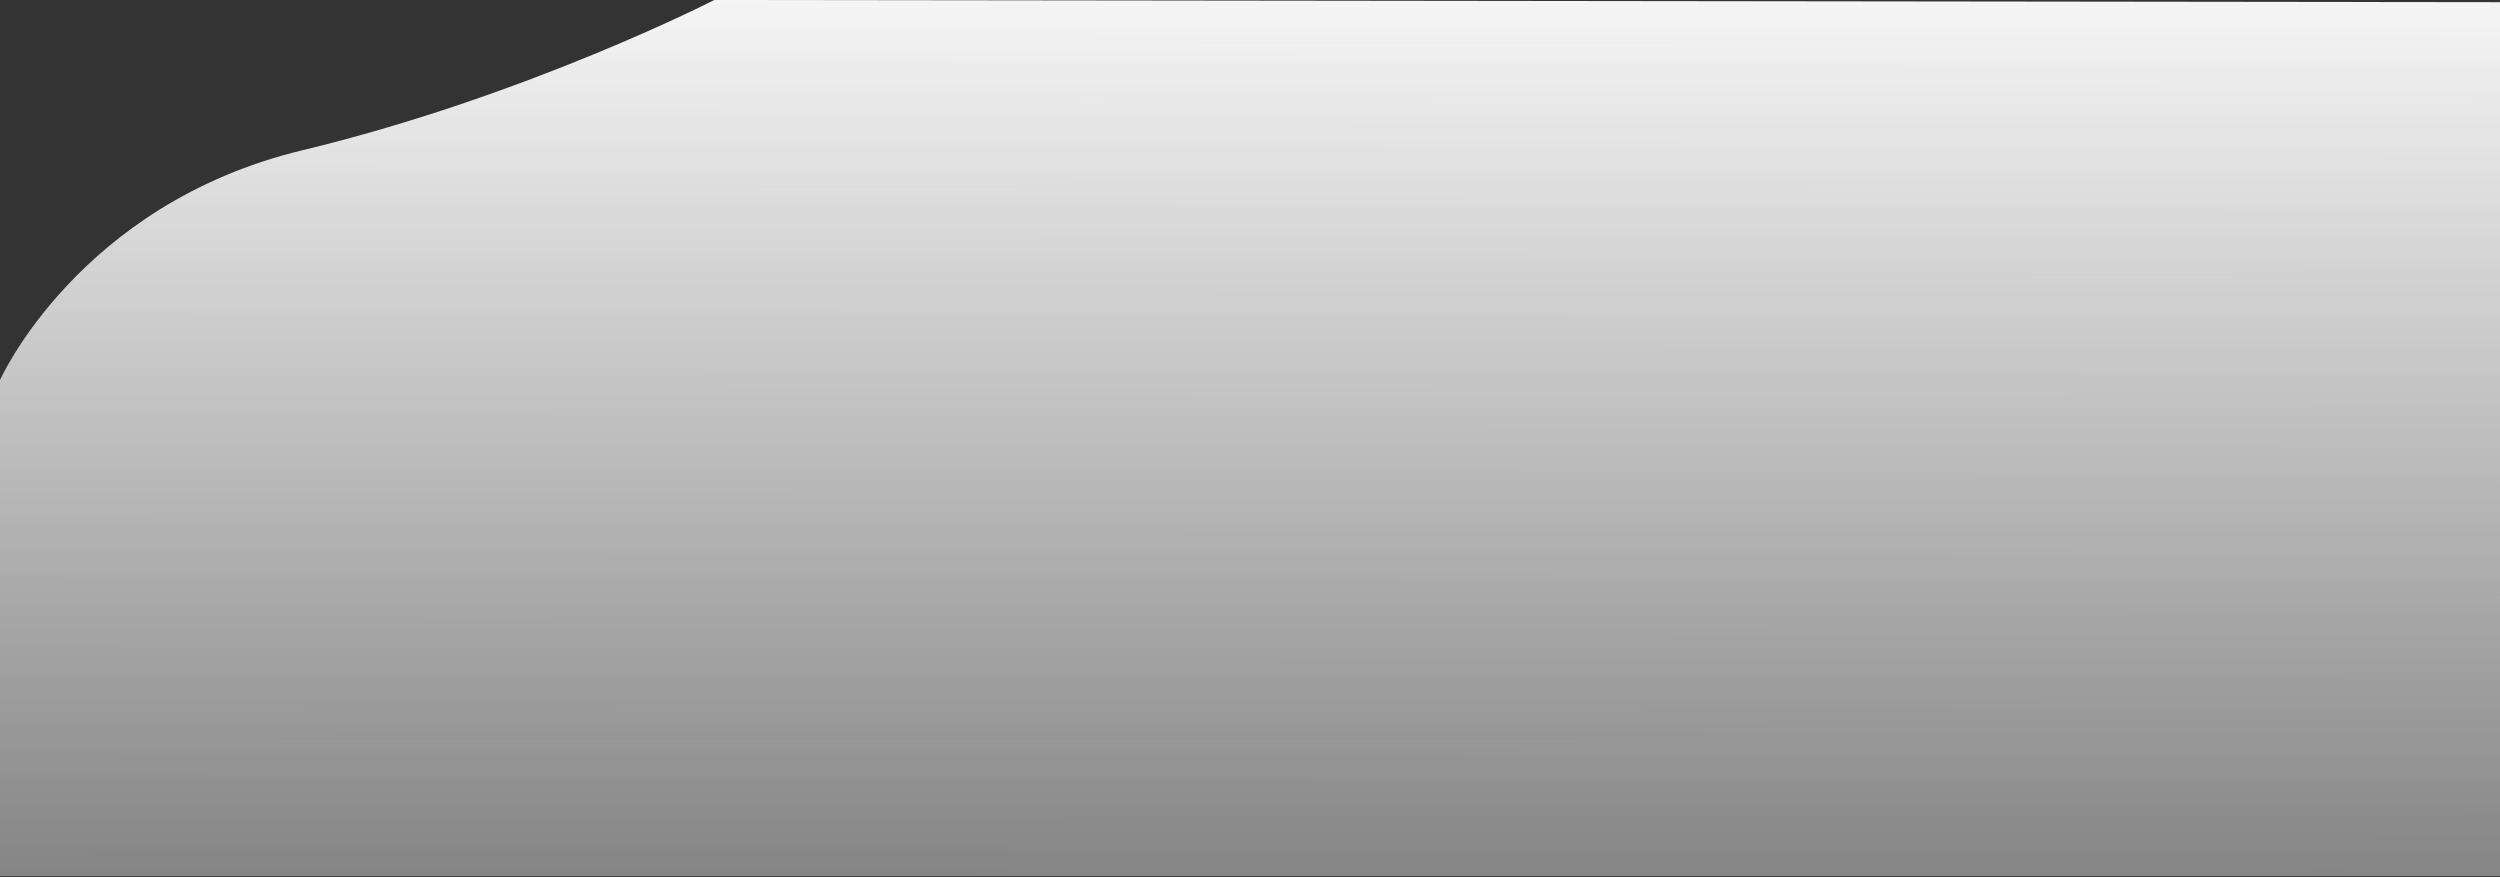
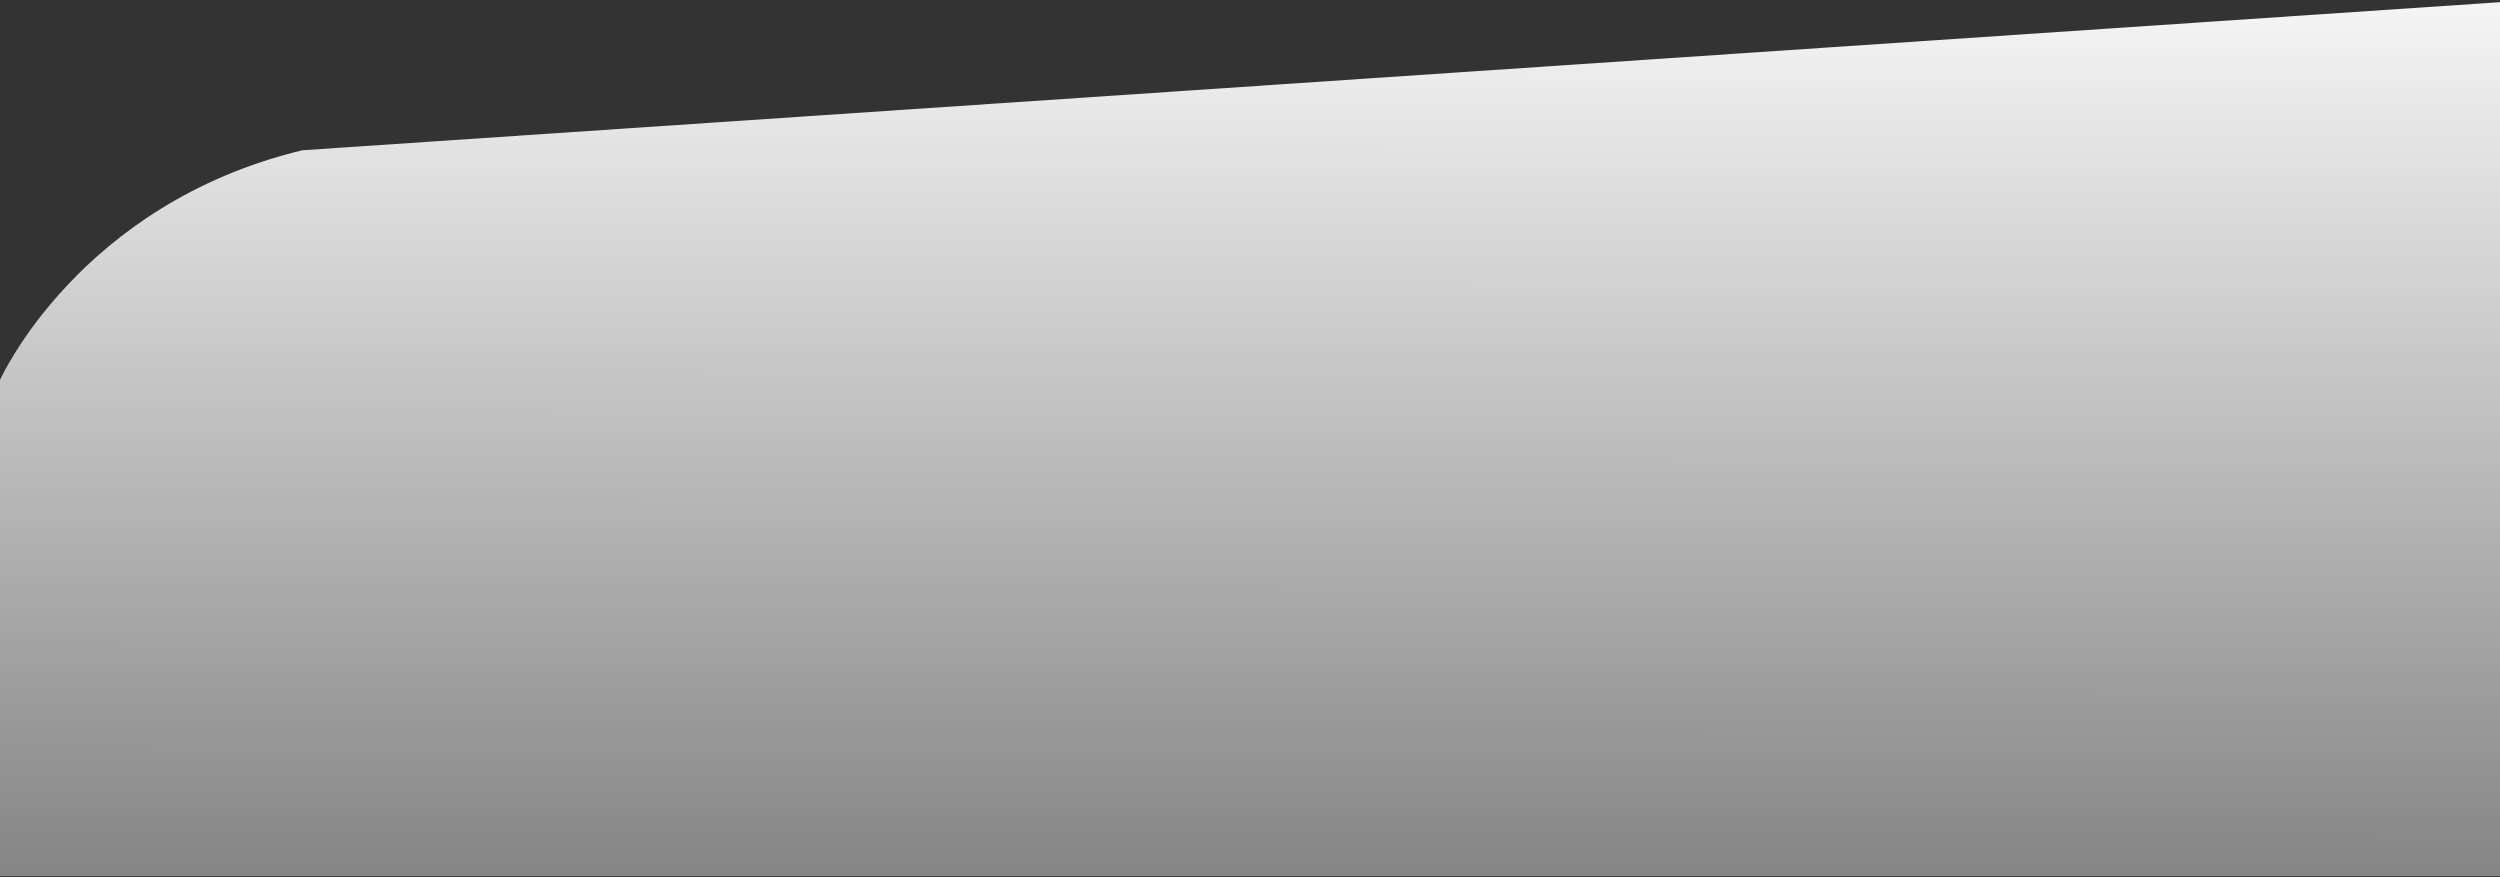
<svg xmlns="http://www.w3.org/2000/svg" width="1280" height="449" fill="none">
  <rect width="100%" height="100%" fill="#333333" stroke="none" />
-   <path d="M0 448.5V194.563s40.203-90.034 154.819-117.63C269.434 49.338 365.714 0 365.714 0L1280 1.115V448.5H0z" fill="url(#a)" />
+   <path d="M0 448.5V194.563s40.203-90.034 154.819-117.63L1280 1.115V448.5H0z" fill="url(#a)" />
  <defs>
    <linearGradient id="a" x1="640" y1="0" x2="639.437" y2="758" gradientUnits="userSpaceOnUse">
      <stop stop-color="#F5F5F5" />
      <stop offset="1" stop-color="#fff" stop-opacity="0" />
    </linearGradient>
  </defs>
</svg>